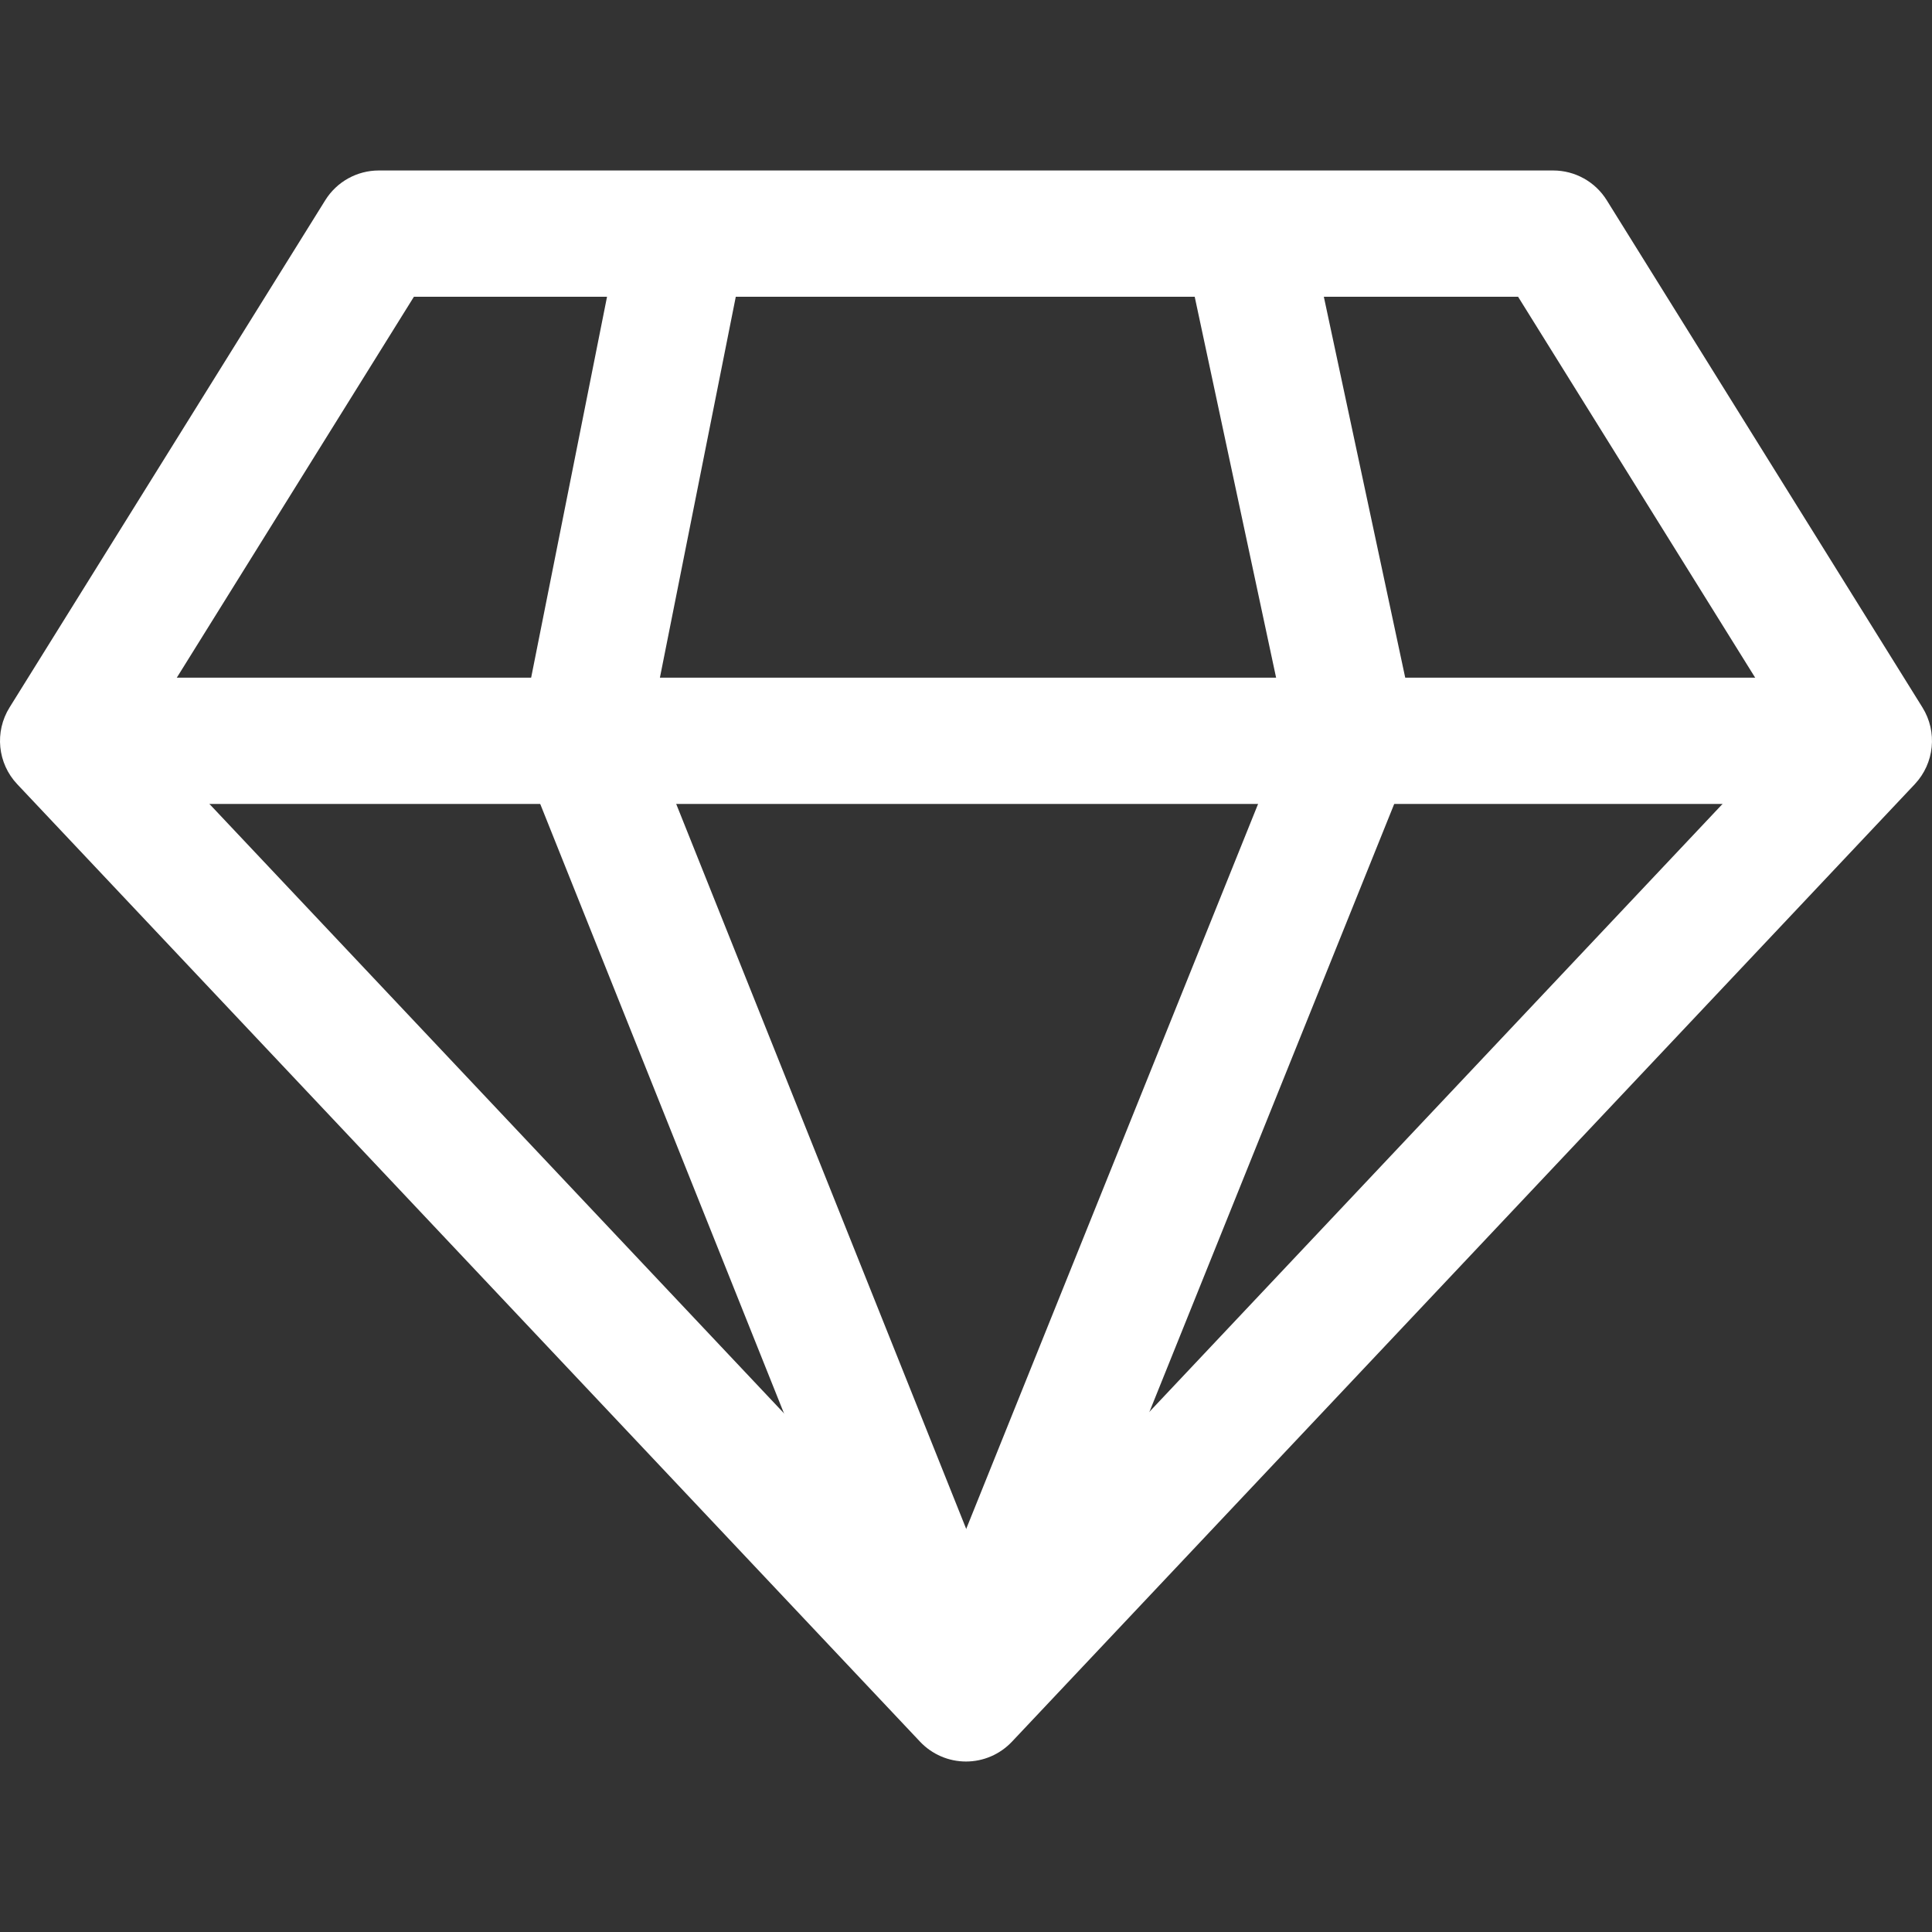
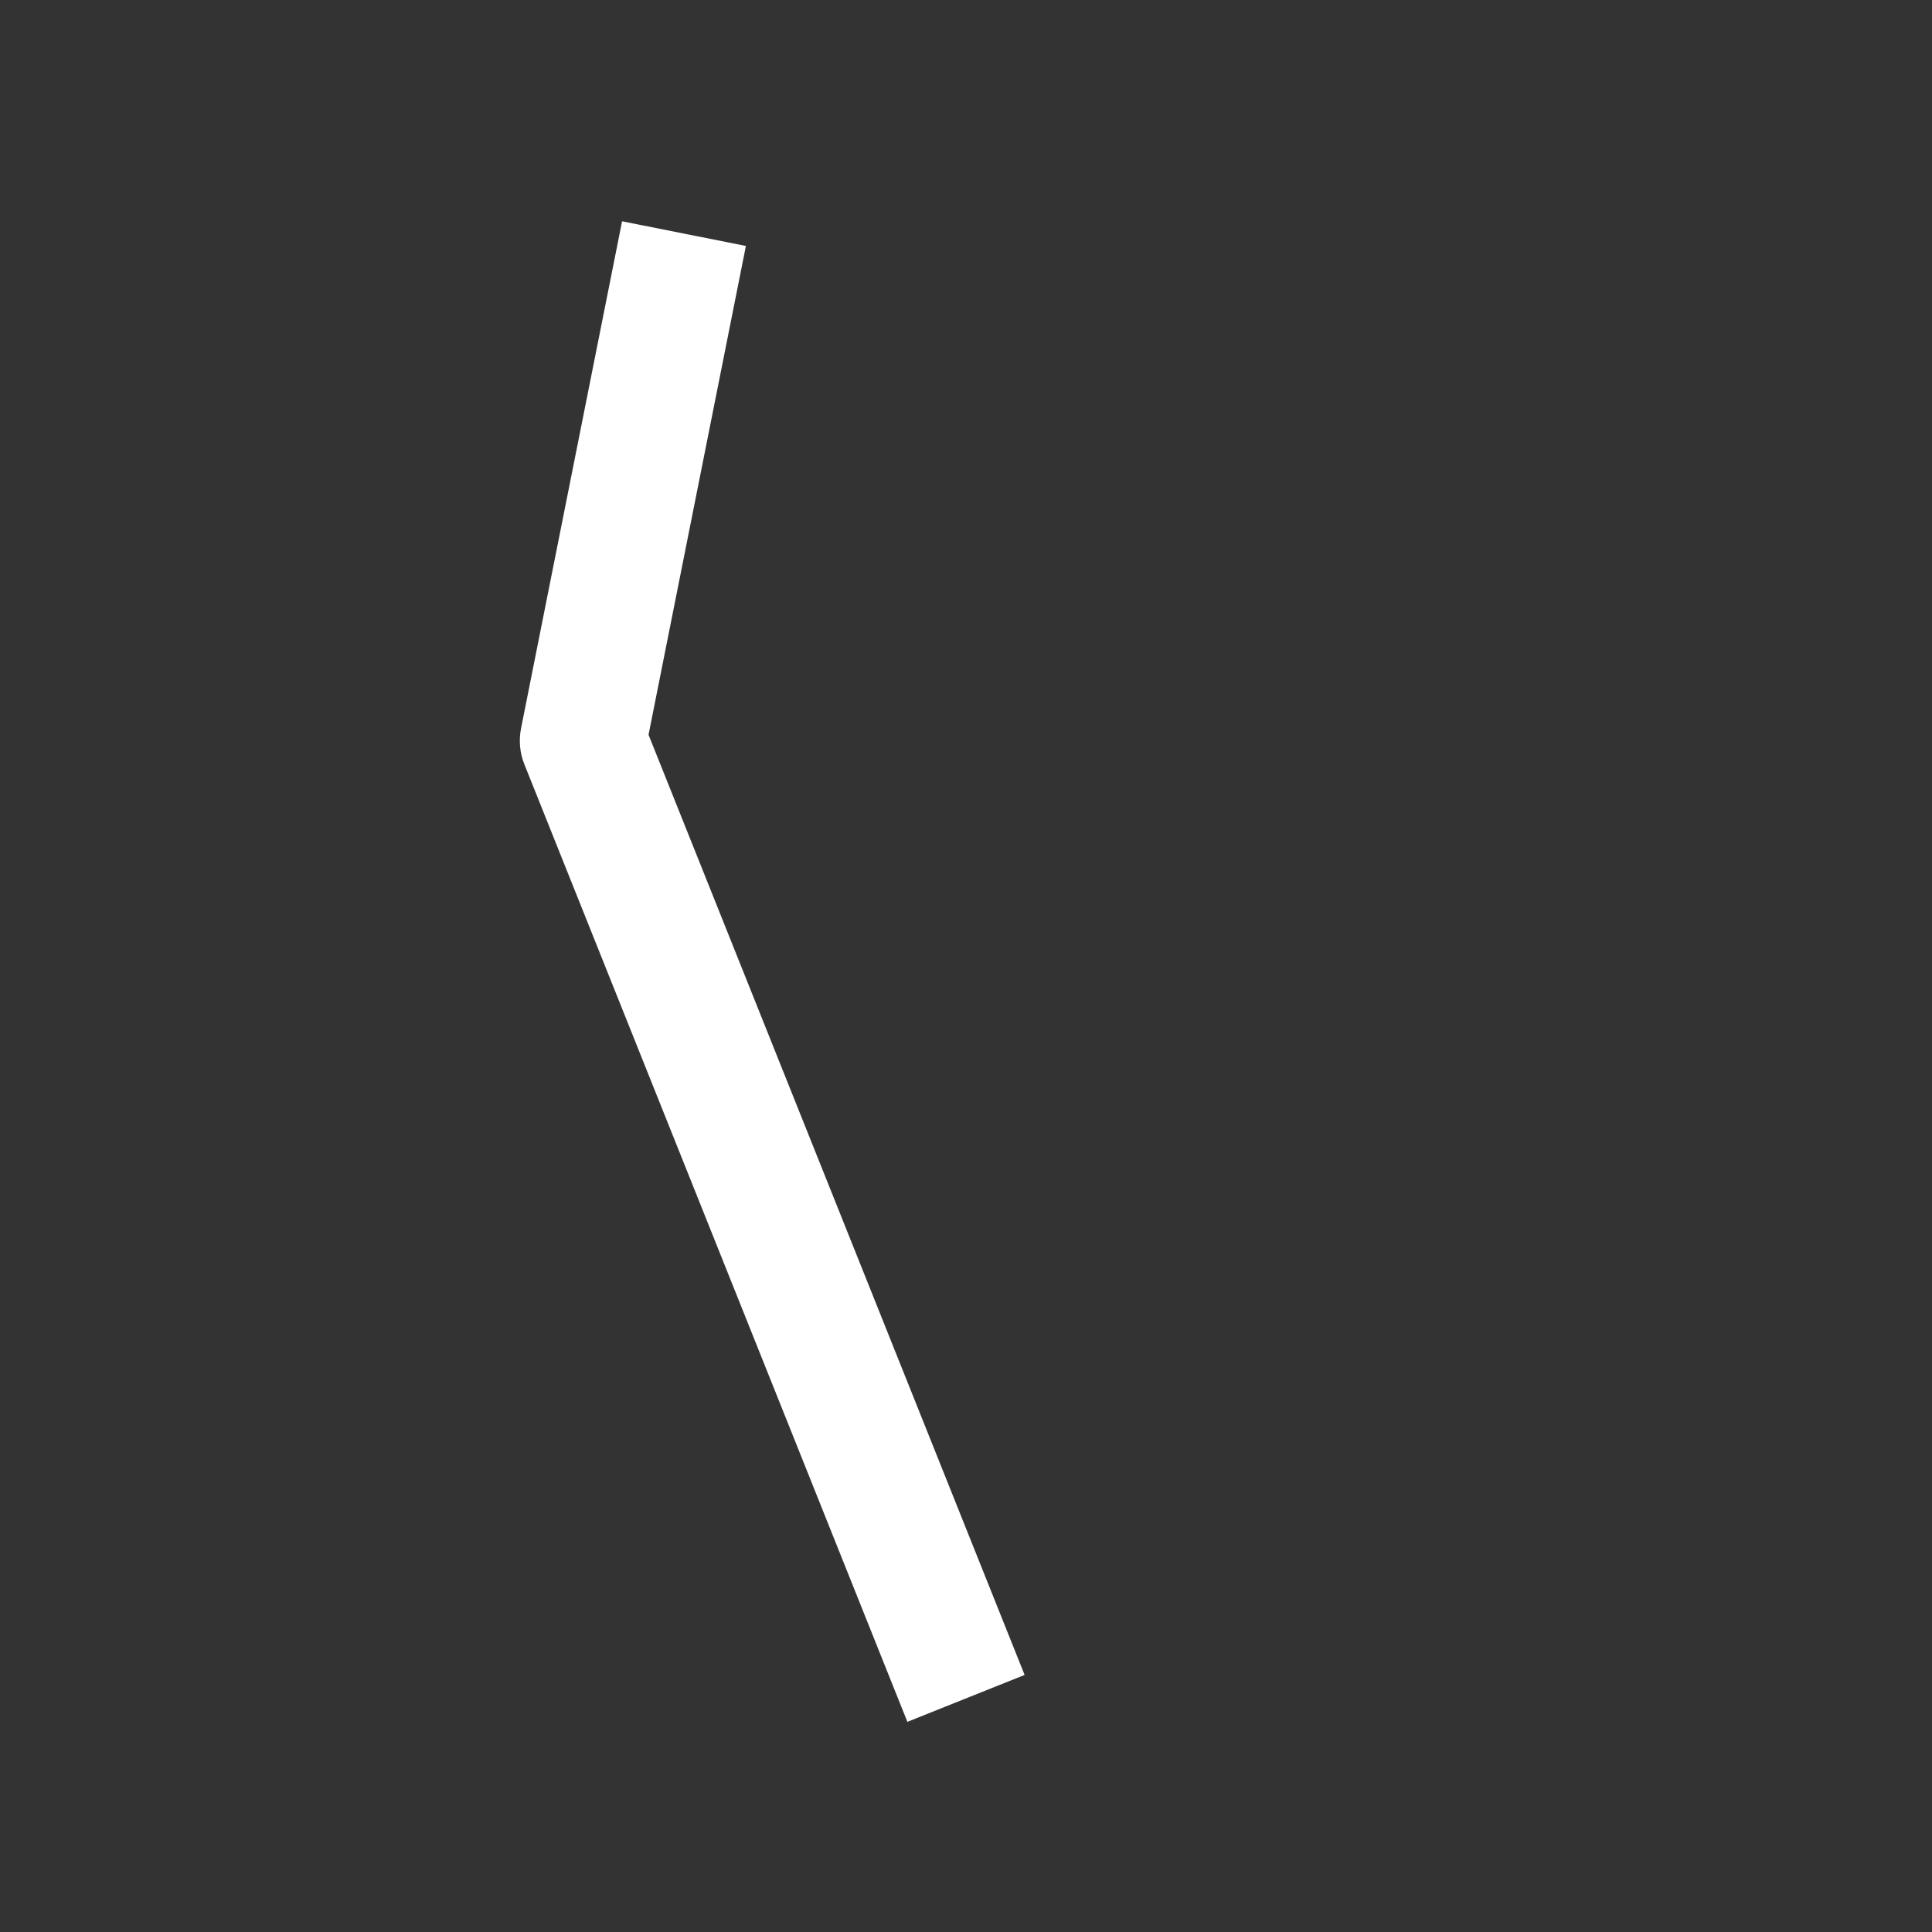
<svg xmlns="http://www.w3.org/2000/svg" width="50" height="50" viewBox="0 0 50 50" fill="none">
  <rect x="0" y="0" width="50" height="50" fill="#333333" stroke="none" />
  <g clip-path="url(#clip0)">
-     <path d="M49.753 18.309L41.583 5.183C41.285 4.703 40.76 4.412 40.196 4.412H9.804C9.24 4.412 8.715 4.703 8.417 5.183L0.247 18.309C-0.145 18.939 -0.064 19.754 0.445 20.294L23.811 45.075C24.12 45.402 24.55 45.588 25 45.588C25.45 45.588 25.88 45.402 26.189 45.075L49.555 20.294C50.063 19.753 50.145 18.939 49.753 18.309ZM25 41.572L3.686 18.967L10.712 7.68H39.288L46.313 18.967L25 41.572Z" fill="white" />
-     <path d="M48.366 17.538H1.634V20.806H48.366V17.538Z" fill="white" />
    <path d="M16.784 19.016L19.304 6.365L16.099 5.727L13.484 18.853C13.423 19.163 13.452 19.485 13.57 19.779L23.483 44.561L26.517 43.347L16.784 19.016Z" fill="white" />
-     <path d="M36.62 18.722L33.897 5.977L30.701 6.66L33.32 18.916L23.485 43.344L26.516 44.564L36.538 19.674C36.659 19.372 36.688 19.04 36.62 18.722Z" fill="white" />
  </g>
  <defs>
    <clipPath id="clip0">
      <rect width="50" height="50" fill="white" />
    </clipPath>
  </defs>
</svg>